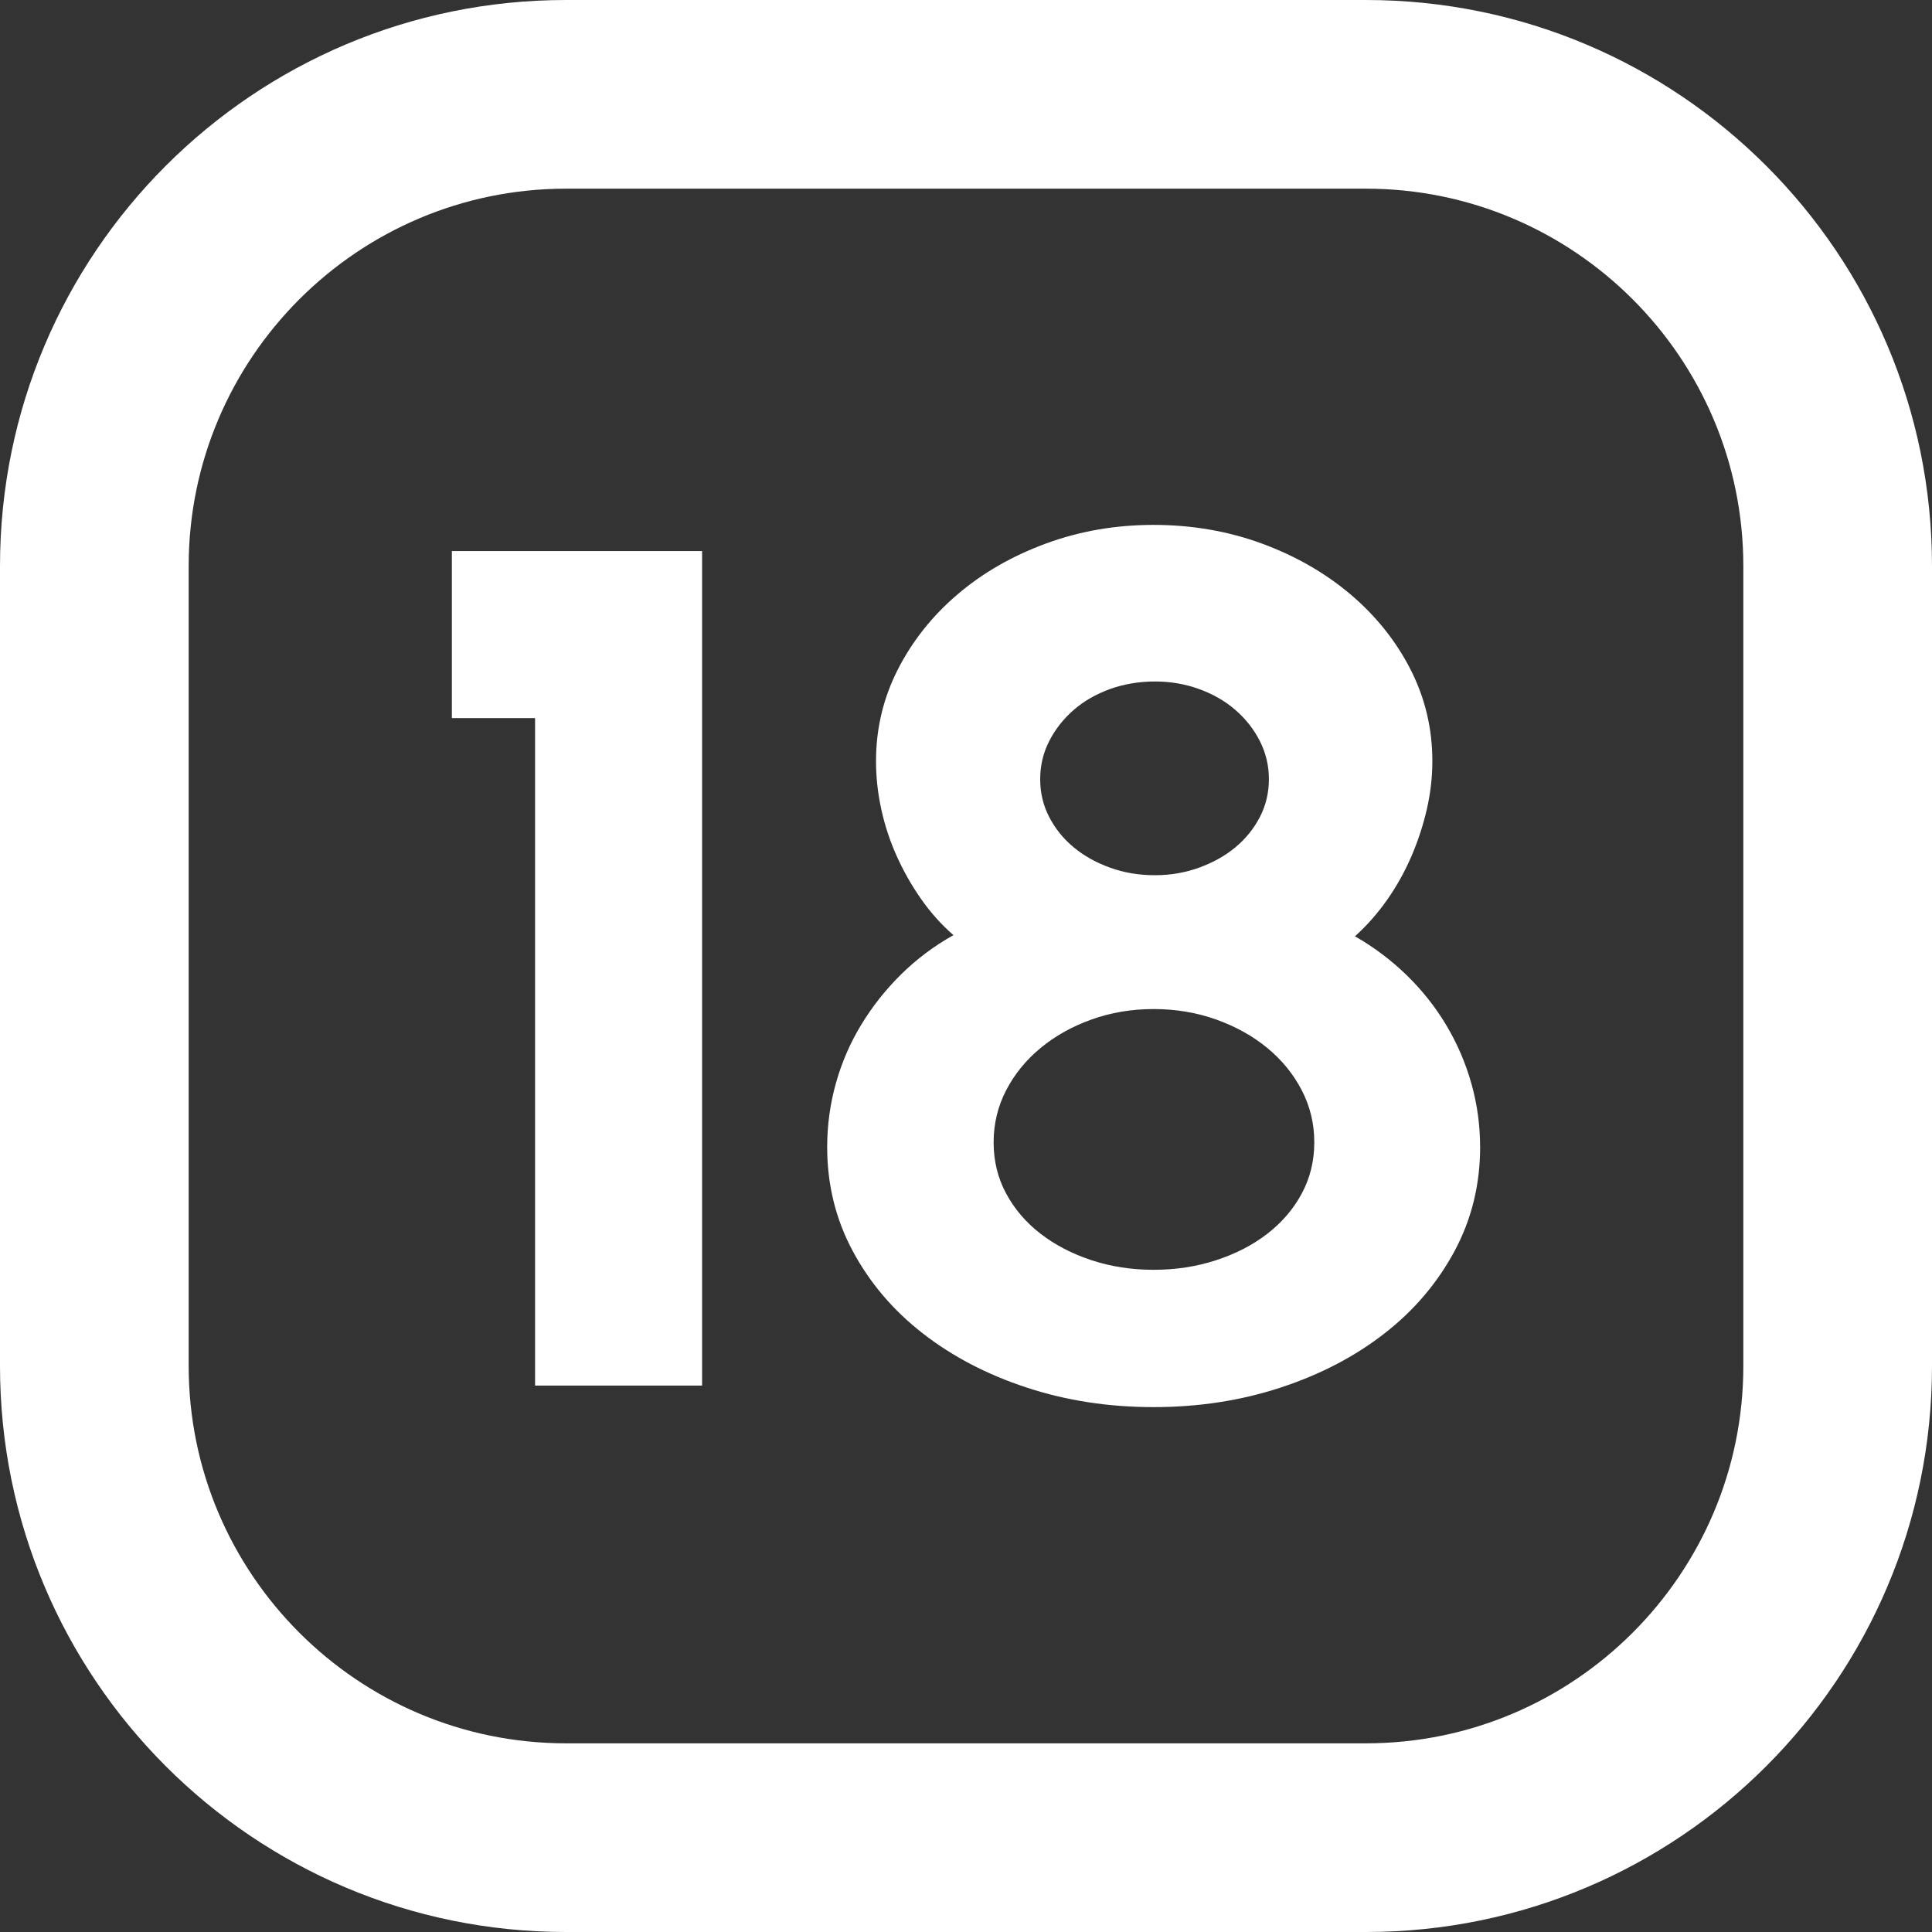
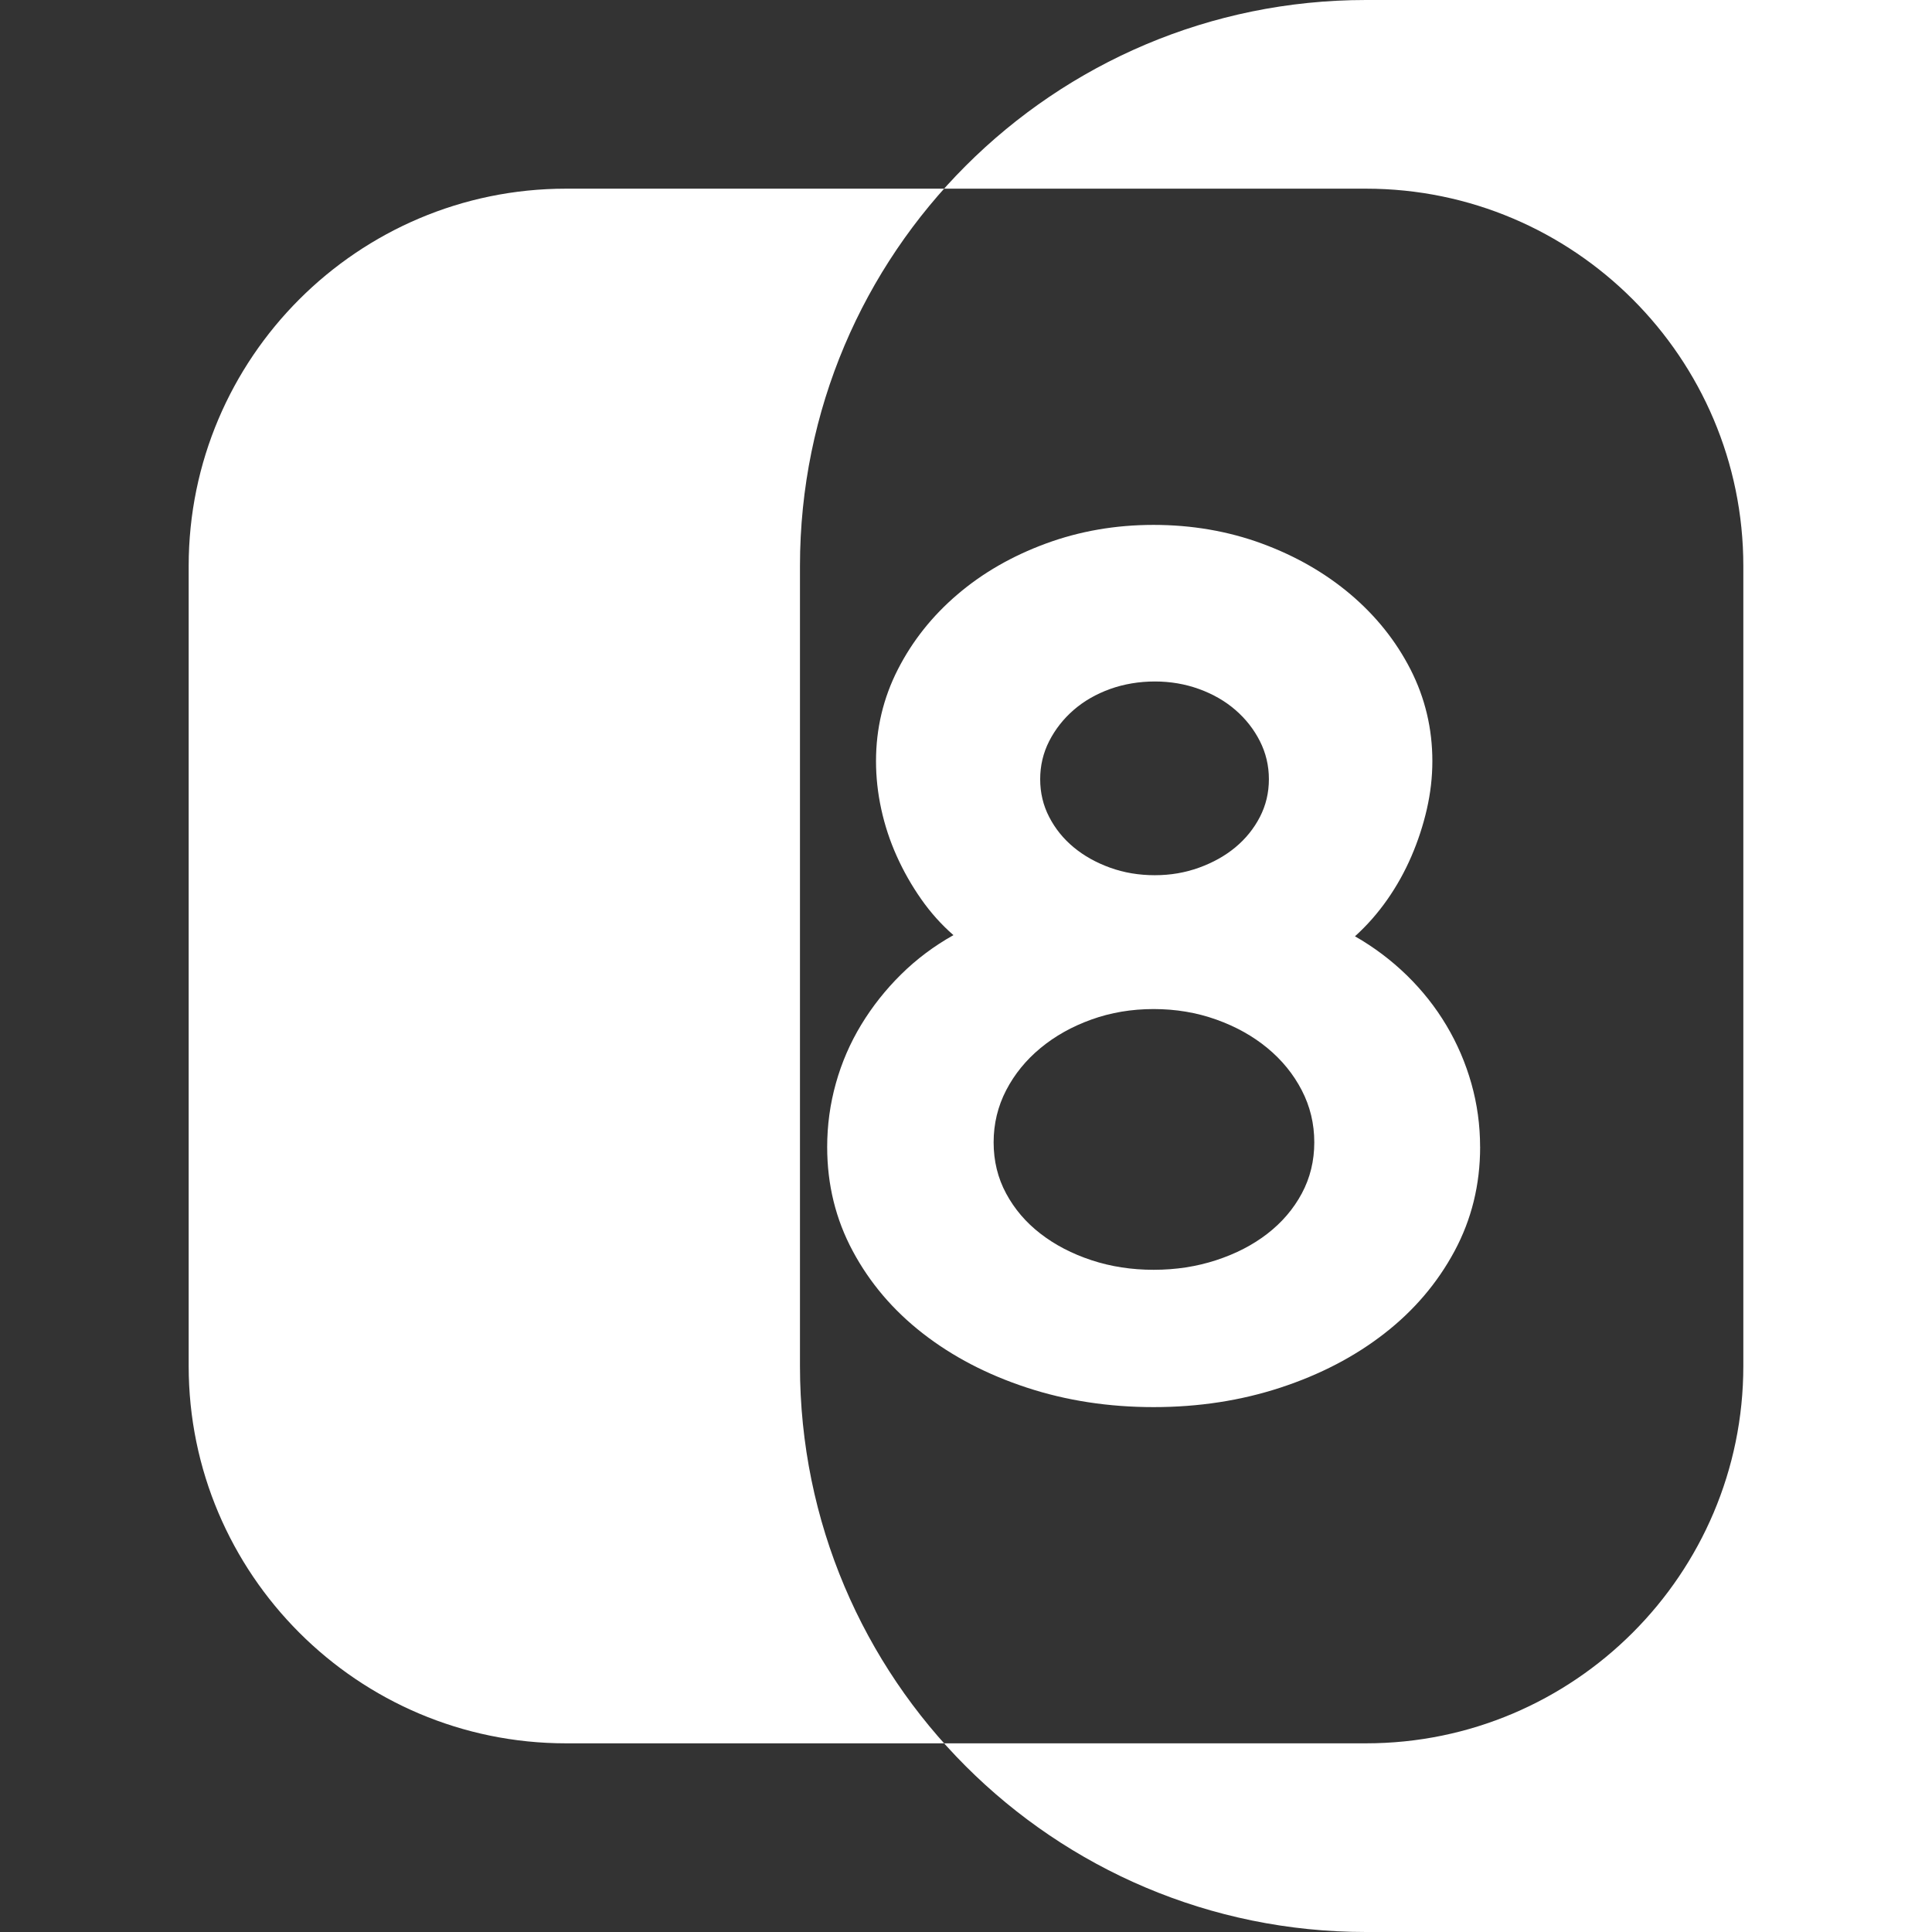
<svg xmlns="http://www.w3.org/2000/svg" id="Layer_2" height="512" fill="#fff" viewBox="0 0 512 512" width="512" data-name="Layer 2">
  <rect x="0" y="0" width="512" height="512" fill="#333333" stroke="none" />
  <g id="Icon">
-     <path id="_18" d="m362 0h-212c-82.84 0-150 67.16-150 150v212c0 82.84 67.16 150 150 150h212c82.84 0 150-67.16 150-150v-212c0-82.84-67.16-150-150-150zm100 362c0 55.14-44.86 100-100 100h-212c-55.14 0-100-44.86-100-100v-212c0-55.14 44.86-100 100-100h212c55.14 0 100 44.86 100 100zm-275.94 5.19h-44.26v-176.89h-22.05v-44.26h66.31zm206.19-63.23c0 9.97-2.26 19.18-6.79 27.61s-10.72 15.71-18.58 21.82c-7.86 6.12-17.04 10.9-27.53 14.34s-21.69 5.17-33.62 5.17-23.13-1.72-33.62-5.17c-10.49-3.44-19.66-8.22-27.53-14.34s-14.06-13.39-18.58-21.82c-4.53-8.43-6.79-17.63-6.79-27.61 0-5.76.77-11.39 2.31-16.89s3.78-10.67 6.71-15.5 6.45-9.28 10.56-13.34 8.74-7.53 13.88-10.41c-3.19-2.78-6.04-5.96-8.56-9.56s-4.68-7.4-6.48-11.41-3.16-8.15-4.09-12.42c-.93-4.26-1.39-8.51-1.39-12.72 0-8.64 1.93-16.73 5.78-24.29 3.86-7.56 9.12-14.19 15.81-19.89 6.68-5.71 14.5-10.2 23.44-13.49s18.45-4.94 28.53-4.94 19.74 1.65 28.69 4.94c8.94 3.29 16.78 7.79 23.52 13.49 6.73 5.71 12.03 12.34 15.89 19.89 3.85 7.56 5.78 15.65 5.78 24.29 0 4.22-.49 8.46-1.46 12.72-.98 4.27-2.34 8.43-4.09 12.49s-3.88 7.89-6.4 11.49-5.37 6.84-8.56 9.72c5.04 2.88 9.61 6.32 13.73 10.33 4.11 4.01 7.61 8.43 10.49 13.26s5.09 9.97 6.63 15.42 2.31 11.05 2.31 16.81zm-43.95-1.23c0-4.94-1.11-9.54-3.32-13.8-2.21-4.27-5.24-7.99-9.1-11.18s-8.38-5.71-13.57-7.56-10.72-2.78-16.58-2.78-11.36.93-16.5 2.78-9.64 4.37-13.49 7.56c-3.86 3.19-6.89 6.92-9.1 11.18-2.21 4.27-3.32 8.87-3.32 13.8s1.1 9.46 3.32 13.57c2.21 4.11 5.24 7.66 9.1 10.64 3.85 2.98 8.35 5.32 13.49 7.02s10.64 2.55 16.5 2.55 11.39-.85 16.58-2.55 9.72-4.03 13.57-7.02c3.85-2.98 6.89-6.53 9.1-10.64s3.32-8.64 3.32-13.57zm-12.03-96.23c0-3.6-.8-6.96-2.39-10.1-1.6-3.14-3.75-5.89-6.48-8.25-2.72-2.36-5.94-4.21-9.64-5.55s-7.61-2-11.72-2-8.17.67-11.87 2c-3.7 1.34-6.92 3.19-9.64 5.55-2.72 2.37-4.88 5.12-6.48 8.25-1.6 3.14-2.39 6.5-2.39 10.1s.79 6.94 2.39 10.02c1.59 3.08 3.75 5.76 6.48 8.02 2.72 2.26 5.94 4.06 9.64 5.4s7.66 2 11.87 2 8.02-.67 11.72-2c3.7-1.34 6.91-3.13 9.64-5.4 2.72-2.26 4.88-4.94 6.48-8.02 1.59-3.08 2.39-6.42 2.39-10.02z" data-name="18" />
+     <path id="_18" d="m362 0c-82.84 0-150 67.16-150 150v212c0 82.84 67.16 150 150 150h212c82.84 0 150-67.16 150-150v-212c0-82.84-67.16-150-150-150zm100 362c0 55.14-44.86 100-100 100h-212c-55.14 0-100-44.86-100-100v-212c0-55.14 44.86-100 100-100h212c55.14 0 100 44.86 100 100zm-275.94 5.19h-44.26v-176.89h-22.05v-44.26h66.31zm206.19-63.23c0 9.97-2.26 19.18-6.79 27.61s-10.72 15.71-18.58 21.82c-7.86 6.12-17.04 10.9-27.53 14.34s-21.69 5.17-33.62 5.17-23.13-1.72-33.62-5.17c-10.49-3.44-19.66-8.22-27.53-14.34s-14.06-13.39-18.58-21.82c-4.53-8.43-6.79-17.63-6.79-27.61 0-5.76.77-11.39 2.31-16.89s3.78-10.67 6.71-15.5 6.45-9.28 10.56-13.34 8.74-7.53 13.88-10.41c-3.19-2.78-6.04-5.96-8.56-9.56s-4.68-7.4-6.48-11.41-3.16-8.15-4.09-12.42c-.93-4.26-1.39-8.51-1.39-12.72 0-8.64 1.93-16.73 5.78-24.29 3.86-7.56 9.12-14.19 15.81-19.89 6.68-5.71 14.5-10.2 23.44-13.49s18.45-4.94 28.53-4.94 19.74 1.65 28.69 4.94c8.94 3.29 16.78 7.79 23.52 13.49 6.73 5.71 12.03 12.34 15.89 19.89 3.85 7.56 5.78 15.65 5.78 24.29 0 4.22-.49 8.46-1.46 12.72-.98 4.27-2.34 8.43-4.09 12.49s-3.88 7.89-6.4 11.49-5.37 6.84-8.56 9.72c5.04 2.88 9.61 6.32 13.73 10.33 4.11 4.01 7.61 8.43 10.49 13.26s5.09 9.97 6.63 15.42 2.31 11.05 2.31 16.81zm-43.95-1.23c0-4.94-1.11-9.54-3.32-13.8-2.21-4.27-5.24-7.99-9.1-11.18s-8.38-5.71-13.57-7.56-10.72-2.78-16.58-2.78-11.36.93-16.5 2.78-9.64 4.37-13.49 7.56c-3.86 3.19-6.89 6.92-9.1 11.18-2.21 4.27-3.32 8.87-3.32 13.8s1.1 9.46 3.32 13.57c2.21 4.11 5.24 7.66 9.1 10.64 3.85 2.98 8.35 5.32 13.49 7.02s10.64 2.55 16.5 2.55 11.39-.85 16.58-2.55 9.72-4.03 13.57-7.02c3.85-2.98 6.89-6.53 9.1-10.64s3.32-8.64 3.32-13.57zm-12.03-96.23c0-3.6-.8-6.96-2.39-10.1-1.6-3.14-3.75-5.89-6.48-8.25-2.72-2.36-5.94-4.21-9.64-5.55s-7.61-2-11.72-2-8.17.67-11.87 2c-3.7 1.34-6.92 3.19-9.64 5.55-2.72 2.37-4.88 5.12-6.48 8.25-1.6 3.14-2.39 6.5-2.39 10.1s.79 6.94 2.39 10.02c1.59 3.08 3.75 5.76 6.48 8.02 2.72 2.26 5.94 4.06 9.64 5.4s7.66 2 11.87 2 8.02-.67 11.72-2c3.7-1.34 6.91-3.13 9.64-5.4 2.72-2.26 4.88-4.94 6.48-8.02 1.59-3.08 2.39-6.42 2.39-10.02z" data-name="18" />
  </g>
</svg>